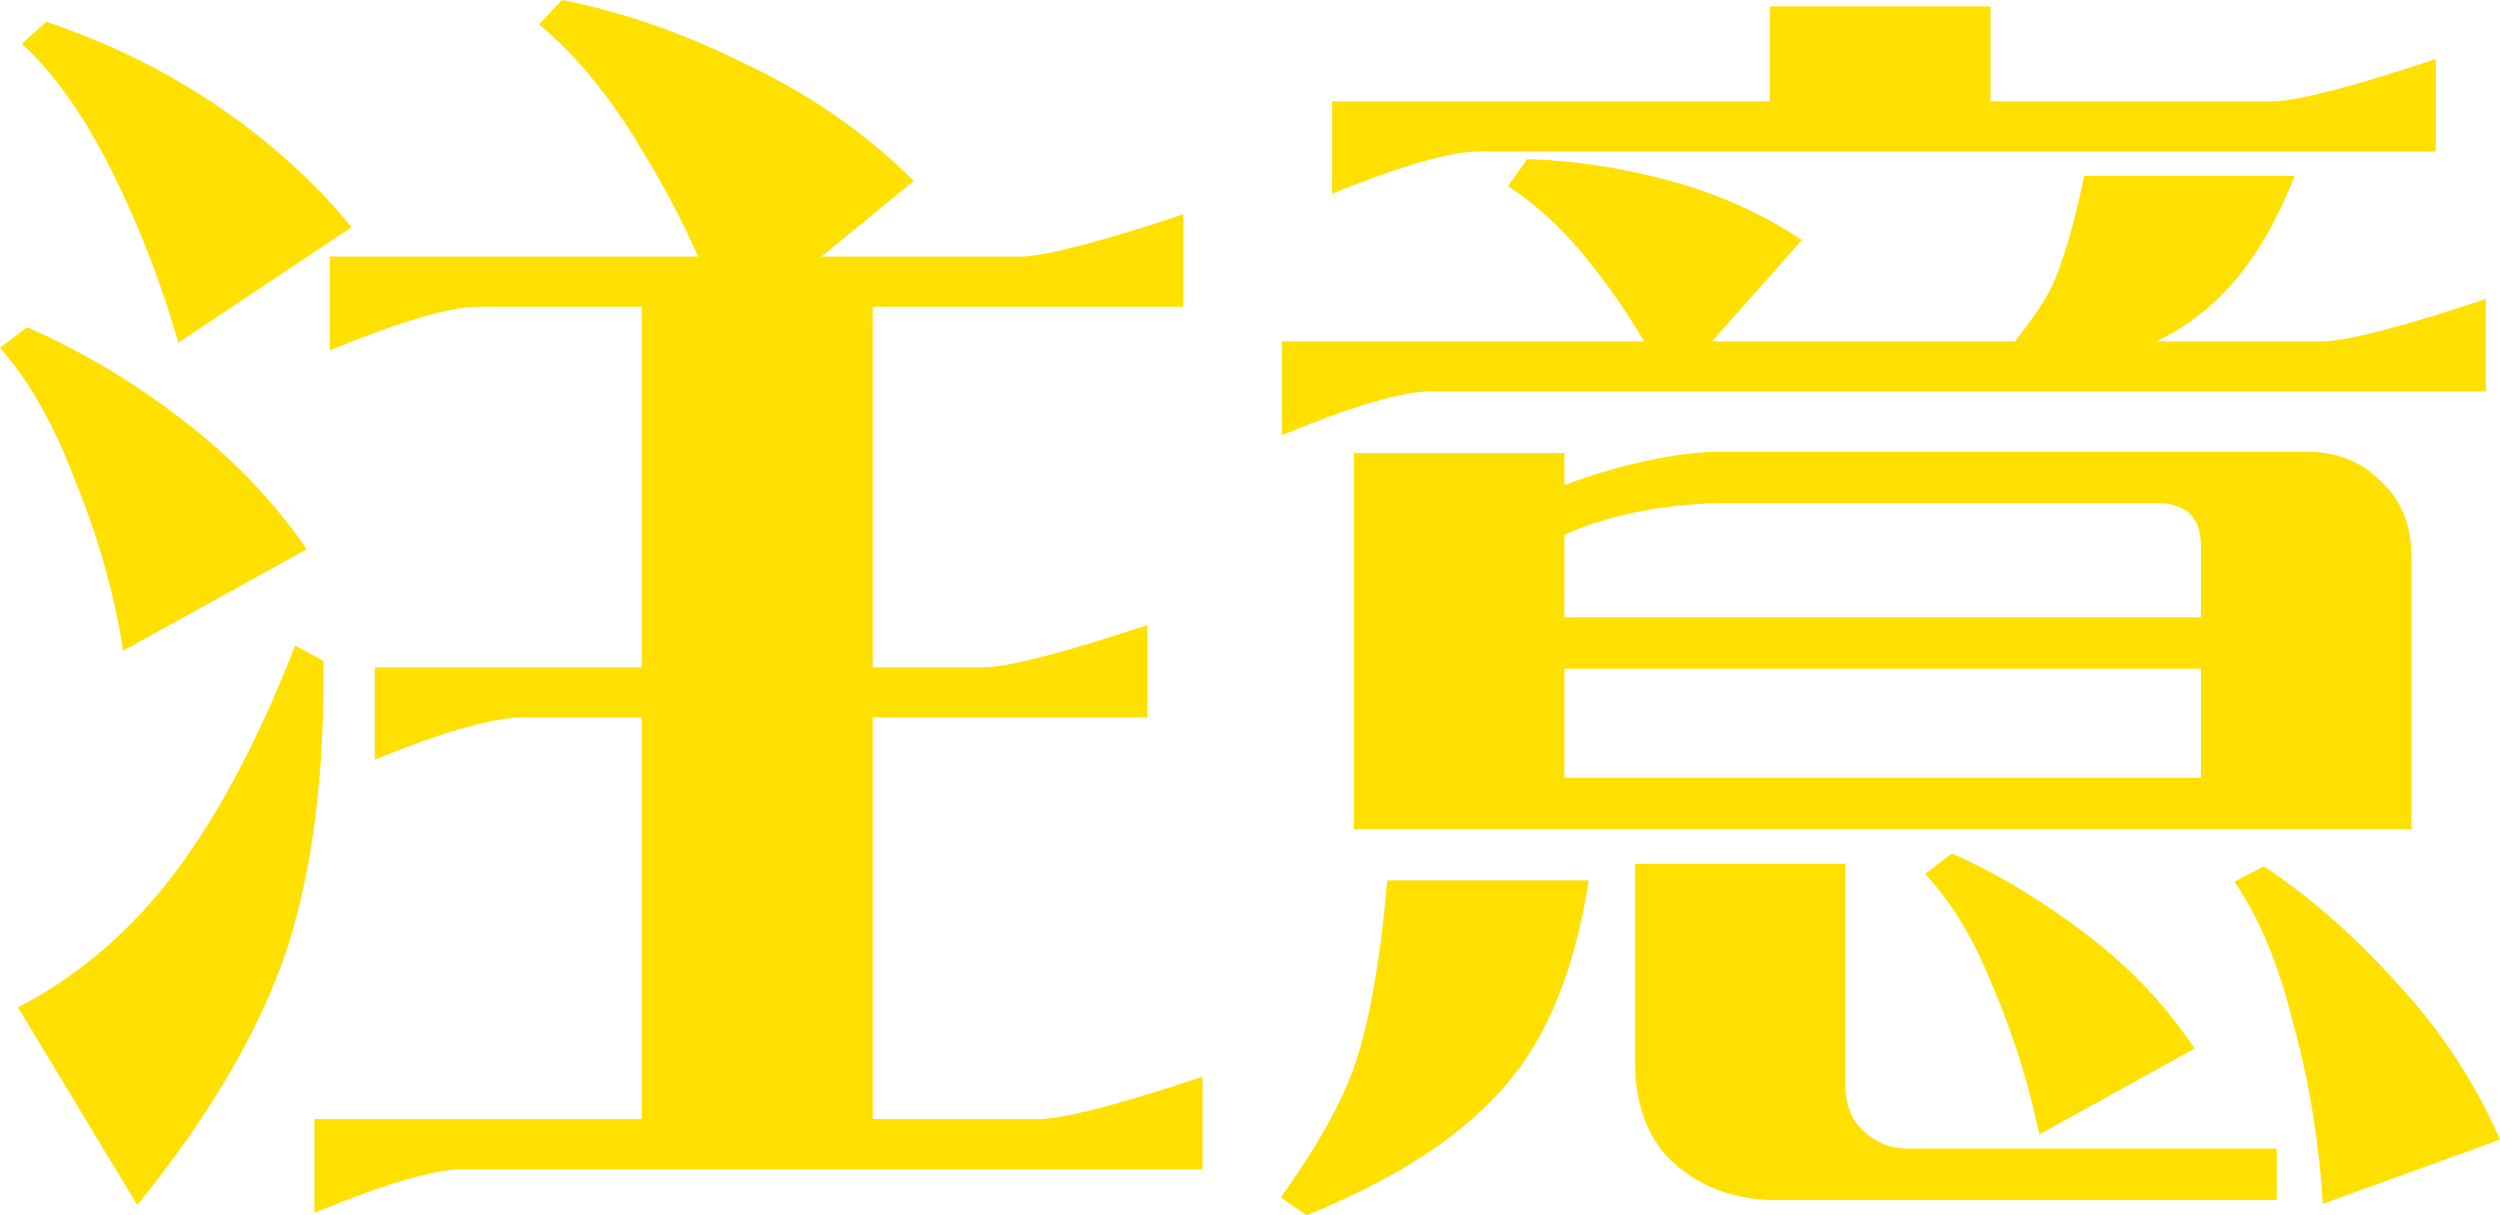
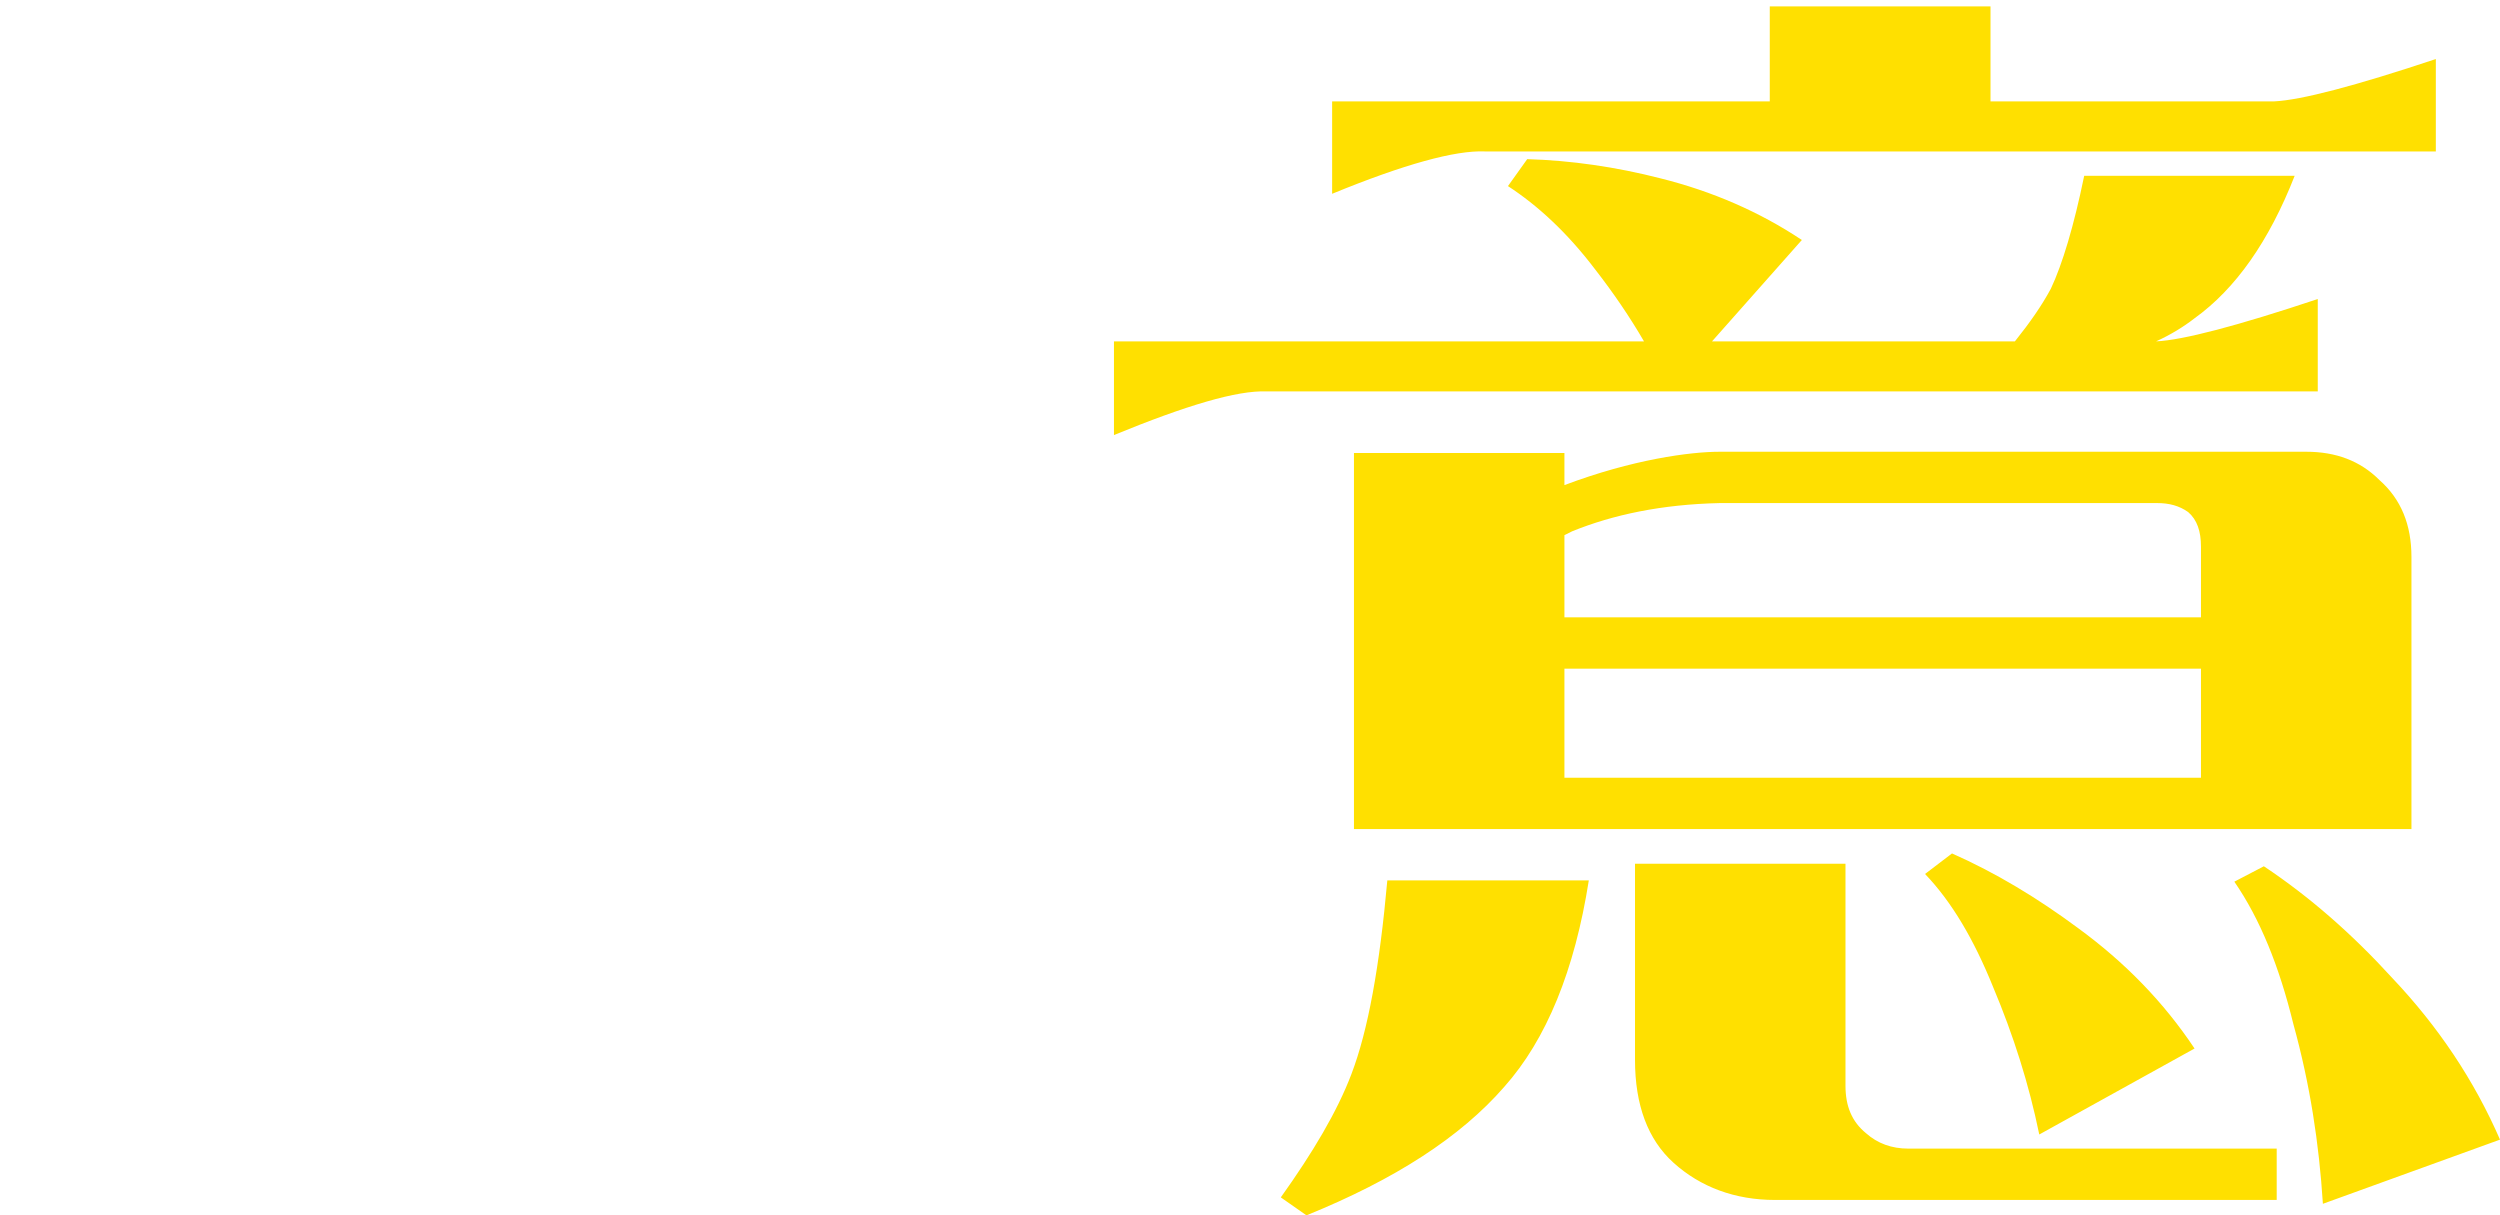
<svg xmlns="http://www.w3.org/2000/svg" id="_レイヤー_2" data-name="レイヤー 2" viewBox="0 0 38.96 18.94">
  <defs>
    <style>
      .cls-1 {
        fill: #ffe000;
      }
    </style>
  </defs>
  <g id="_レイヤー_1-2" data-name="レイヤー 1">
    <g>
-       <path class="cls-1" d="M0,5.42l.42-.32c.78.34,1.54.78,2.26,1.32.84.62,1.54,1.32,2.1,2.14l-2.86,1.58c-.14-.9-.4-1.8-.76-2.68-.32-.84-.7-1.52-1.16-2.04ZM2.62,13.74c.72-.92,1.38-2.14,1.98-3.68l.44.24c.02,1.72-.16,3.18-.54,4.4-.4,1.26-1.18,2.62-2.36,4.08l-1.86-3.08c.88-.46,1.66-1.1,2.34-1.96ZM.34.68l.38-.34c.84.28,1.66.66,2.44,1.16.9.58,1.68,1.26,2.32,2.04l-2.7,1.8c-.26-.9-.6-1.8-1.04-2.68-.42-.84-.88-1.5-1.4-1.98ZM4.9,18.9v-1.46h5.1v-6.26h-1.76c-.48-.02-1.28.2-2.4.66v-1.44h4.16v-5.62h-2.46c-.48-.02-1.28.22-2.4.68v-1.46h5.74c-.24-.54-.52-1.08-.84-1.6-.5-.86-1.06-1.54-1.64-2.02l.36-.38c.92.18,1.84.5,2.74.94,1.04.48,1.96,1.1,2.74,1.88l-1.44,1.18h3.12c.42-.02,1.26-.24,2.52-.66v1.44h-4.84v5.62h1.76c.42-.02,1.26-.24,2.52-.66v1.44h-4.28v6.26h2.62c.42-.02,1.26-.24,2.52-.66v1.44H7.3c-.48-.02-1.28.22-2.4.68Z" />
-       <path class="cls-1" d="M19.96,18.66c.5-.7.88-1.34,1.1-1.92.26-.68.44-1.68.56-3.02h3.14c-.22,1.4-.66,2.48-1.32,3.22-.68.78-1.7,1.44-3.08,2l-.4-.28ZM19.98,5.32h5.64c-.22-.38-.48-.76-.76-1.12-.44-.58-.9-1-1.36-1.3l.3-.42c.68.02,1.38.12,2.08.3.8.2,1.54.52,2.2.96l-1.4,1.58h4.72c.24-.3.42-.56.56-.82.18-.38.36-.98.52-1.76h3.28c-.4,1.02-.92,1.76-1.56,2.22-.18.14-.38.26-.6.36h2.62c.42-.02,1.26-.24,2.52-.66v1.44h-16.38c-.46-.02-1.26.22-2.38.68v-1.46ZM20.76,1.58h6.82V.1h3.44v1.48h4.42c.42-.02,1.26-.24,2.52-.66v1.44h-14.82c-.46-.02-1.26.2-2.38.66v-1.44ZM21.1,7.06h3.28v.5c1.06-.4,1.96-.52,2.42-.52h9.14c.46,0,.84.14,1.14.44.34.3.5.7.5,1.2v4.24h-16.48v-5.86ZM34.3,9.62v-1.1c0-.24-.06-.42-.2-.54-.14-.1-.3-.14-.48-.14h-6.82c-.9.02-1.66.18-2.3.44l-.12.06v1.28h9.92ZM34.3,12.12v-1.7h-9.92v1.7h9.92ZM26.08,18.12c-.4-.36-.6-.9-.6-1.6v-3.06h3.28v3.46c0,.32.1.56.32.74.18.16.4.24.66.24h5.74v.8h-7.82c-.62,0-1.16-.2-1.58-.58ZM31.06,15.38c-.3-.74-.64-1.32-1.06-1.76l.42-.32c.68.3,1.34.7,1.96,1.16.74.54,1.34,1.16,1.82,1.88l-2.42,1.34c-.16-.78-.4-1.54-.72-2.3ZM35.74,15.96c-.22-.9-.52-1.64-.92-2.22l.46-.24c.72.48,1.38,1.06,2,1.74.72.76,1.28,1.6,1.68,2.52l-2.76,1c-.06-.94-.2-1.86-.46-2.8Z" />
+       <path class="cls-1" d="M19.96,18.66c.5-.7.88-1.34,1.1-1.92.26-.68.44-1.68.56-3.02h3.14c-.22,1.4-.66,2.48-1.32,3.22-.68.78-1.7,1.44-3.08,2l-.4-.28ZM19.98,5.32h5.64c-.22-.38-.48-.76-.76-1.12-.44-.58-.9-1-1.36-1.3l.3-.42c.68.02,1.38.12,2.08.3.8.2,1.54.52,2.2.96l-1.4,1.58h4.72c.24-.3.42-.56.56-.82.18-.38.36-.98.52-1.76h3.28c-.4,1.02-.92,1.76-1.56,2.22-.18.14-.38.26-.6.36c.42-.02,1.26-.24,2.52-.66v1.44h-16.38c-.46-.02-1.26.22-2.38.68v-1.46ZM20.76,1.58h6.82V.1h3.44v1.48h4.42c.42-.02,1.26-.24,2.52-.66v1.44h-14.82c-.46-.02-1.26.2-2.38.66v-1.44ZM21.1,7.06h3.28v.5c1.06-.4,1.96-.52,2.42-.52h9.14c.46,0,.84.14,1.14.44.34.3.5.7.5,1.2v4.24h-16.48v-5.86ZM34.3,9.62v-1.1c0-.24-.06-.42-.2-.54-.14-.1-.3-.14-.48-.14h-6.82c-.9.02-1.66.18-2.3.44l-.12.06v1.28h9.92ZM34.3,12.12v-1.7h-9.92v1.7h9.92ZM26.08,18.12c-.4-.36-.6-.9-.6-1.6v-3.06h3.28v3.46c0,.32.1.56.32.74.18.16.4.24.66.24h5.74v.8h-7.82c-.62,0-1.16-.2-1.58-.58ZM31.06,15.38c-.3-.74-.64-1.32-1.06-1.76l.42-.32c.68.3,1.34.7,1.96,1.16.74.54,1.34,1.16,1.82,1.88l-2.42,1.34c-.16-.78-.4-1.54-.72-2.3ZM35.74,15.96c-.22-.9-.52-1.64-.92-2.22l.46-.24c.72.48,1.38,1.06,2,1.74.72.76,1.28,1.6,1.68,2.52l-2.76,1c-.06-.94-.2-1.86-.46-2.8Z" />
    </g>
  </g>
</svg>